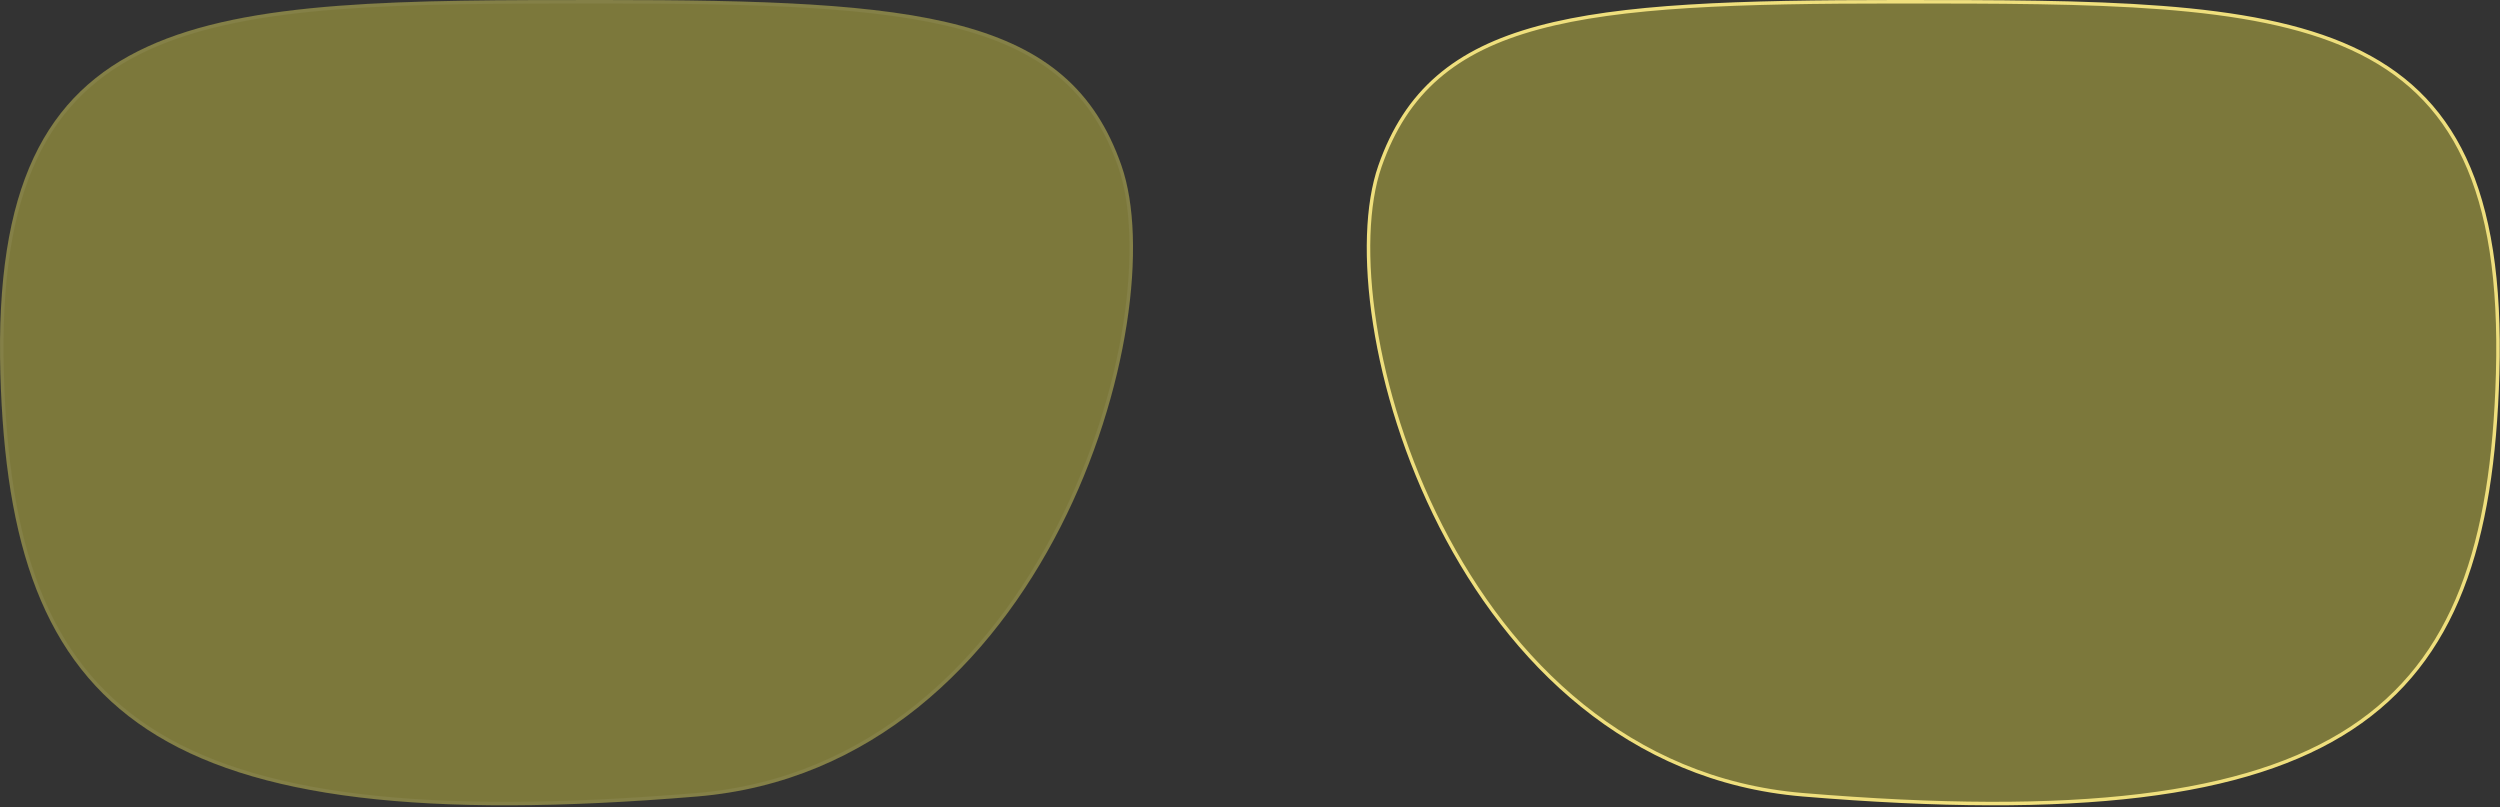
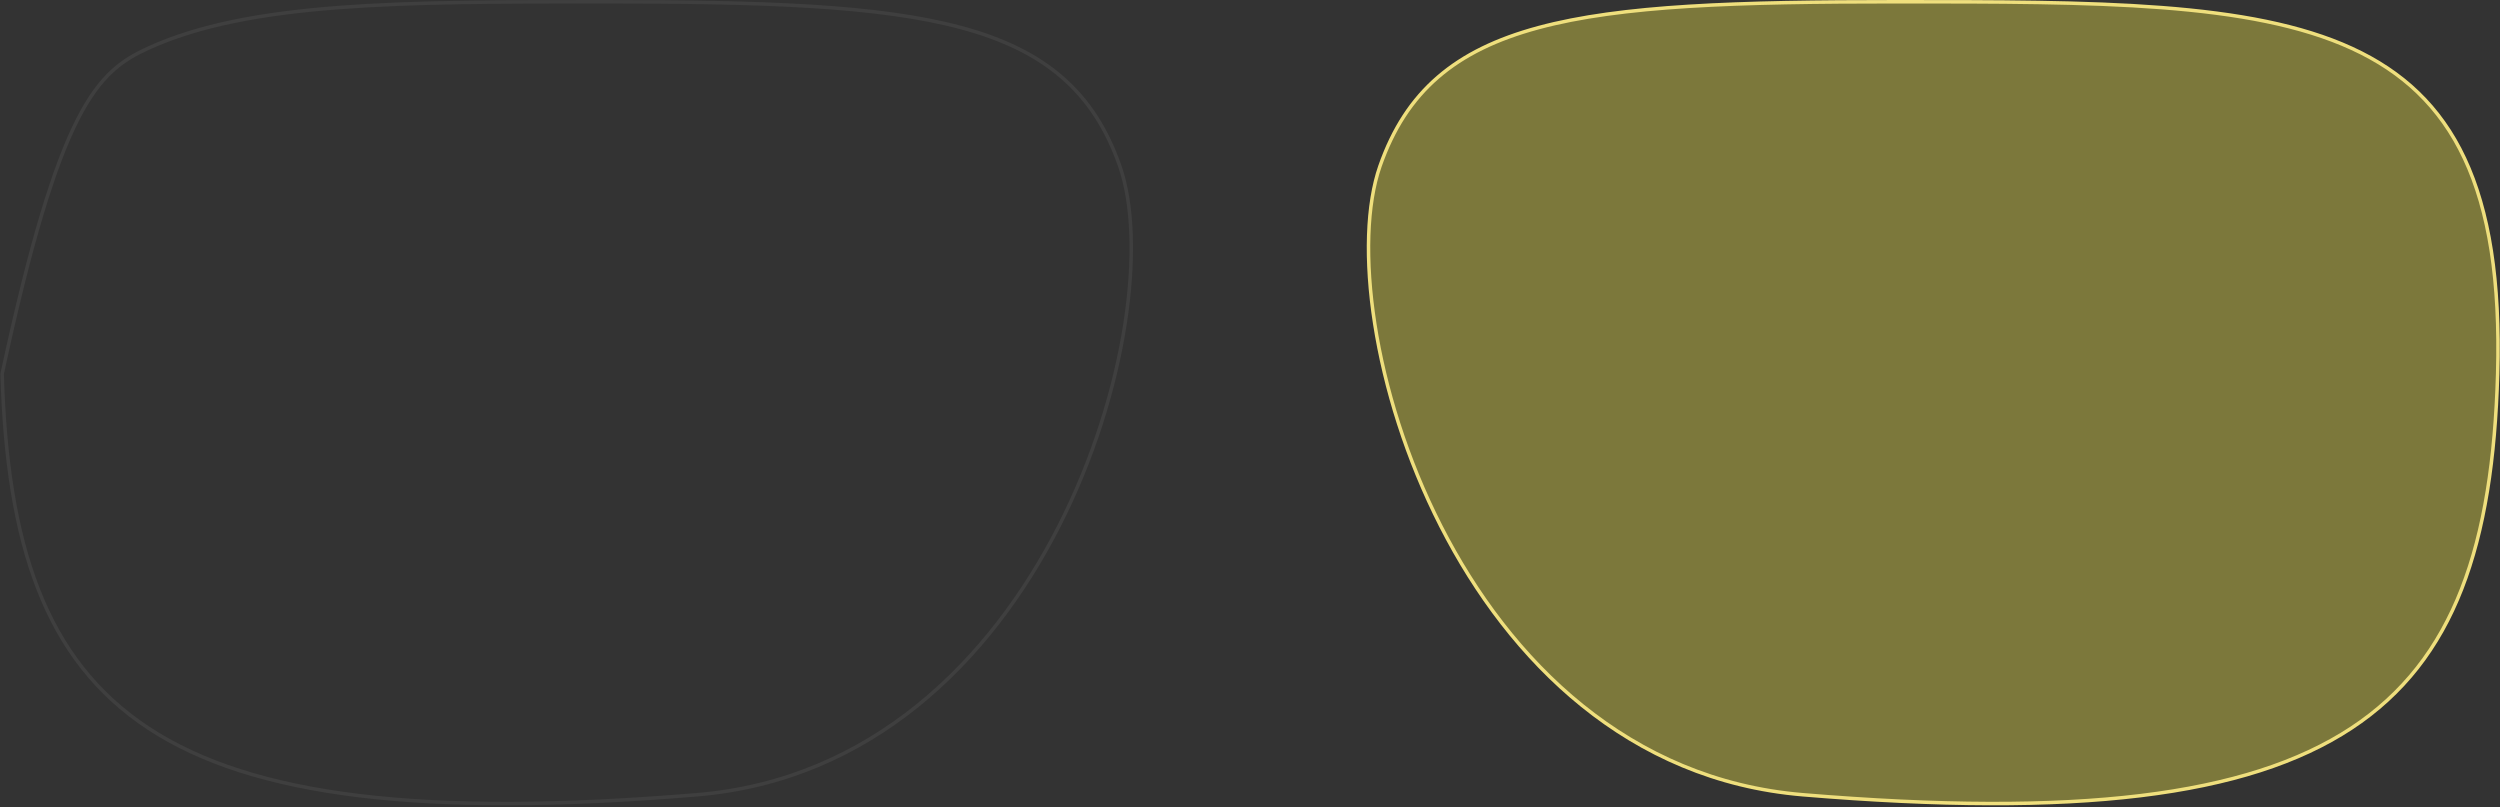
<svg xmlns="http://www.w3.org/2000/svg" fill="none" viewBox="0 0 929 300" height="300" width="929">
  <rect x="0" y="0" width="929" height="300" fill="#333333" stroke="none" />
  <g style="mix-blend-mode:plus-darker">
-     <path fill-opacity="0.4" fill="#E8DF46" d="M416.756 61.592C436.394 117.956 389.164 285.172 258.997 295.981C56.056 312.832 3.744 265.226 0.142 138.955C-3.818 -2.33758e-05 75.007 7.49898e-05 224.036 5.09351e-10C342.449 -5.95832e-05 397.118 5.227 416.756 61.592Z" />
-     <path stroke-width="1.3" stroke-opacity="0.06" stroke="white" d="M224.036 0.65C283.263 0.65 326.443 1.961 357.268 10.287C372.665 14.446 384.943 20.346 394.586 28.681C404.224 37.011 411.265 47.805 416.143 61.806C421.002 75.753 421.746 96.651 418.054 120.373C414.364 144.078 406.254 170.537 393.475 195.574C367.911 245.658 323.723 289.954 258.943 295.333C157.478 303.758 93.869 296.042 55.175 270.596C16.553 245.197 2.591 202.01 0.792 138.937C-0.197 104.249 3.985 78.309 13.086 58.898C22.177 39.508 36.196 26.586 54.989 17.96C73.805 9.323 97.415 4.988 125.674 2.819C153.929 0.65 186.771 0.65 224.036 0.65Z" />
+     <path stroke-width="1.3" stroke-opacity="0.06" stroke="white" d="M224.036 0.65C283.263 0.65 326.443 1.961 357.268 10.287C372.665 14.446 384.943 20.346 394.586 28.681C404.224 37.011 411.265 47.805 416.143 61.806C421.002 75.753 421.746 96.651 418.054 120.373C414.364 144.078 406.254 170.537 393.475 195.574C367.911 245.658 323.723 289.954 258.943 295.333C157.478 303.758 93.869 296.042 55.175 270.596C16.553 245.197 2.591 202.01 0.792 138.937C22.177 39.508 36.196 26.586 54.989 17.96C73.805 9.323 97.415 4.988 125.674 2.819C153.929 0.65 186.771 0.65 224.036 0.65Z" />
    <path stroke-width="1.3" stroke="#EFDF7D" fill-opacity="0.4" fill="#E8DF46" d="M704.882 0.65C645.655 0.65 602.475 1.961 571.65 10.287C556.253 14.446 543.975 20.346 534.332 28.681C524.694 37.011 517.653 47.805 512.775 61.806C507.916 75.753 507.172 96.651 510.864 120.373C514.554 144.078 522.664 170.537 535.443 195.574C561.007 245.658 605.195 289.954 669.975 295.333C771.439 303.758 835.049 296.042 873.743 270.596C912.365 245.197 926.327 202.01 928.126 138.937C929.115 104.249 924.933 78.309 915.832 58.898C906.741 39.508 892.722 26.586 873.929 17.96C855.113 9.323 831.502 4.988 803.244 2.819C774.989 0.65 742.147 0.65 704.882 0.65Z" />
  </g>
</svg>